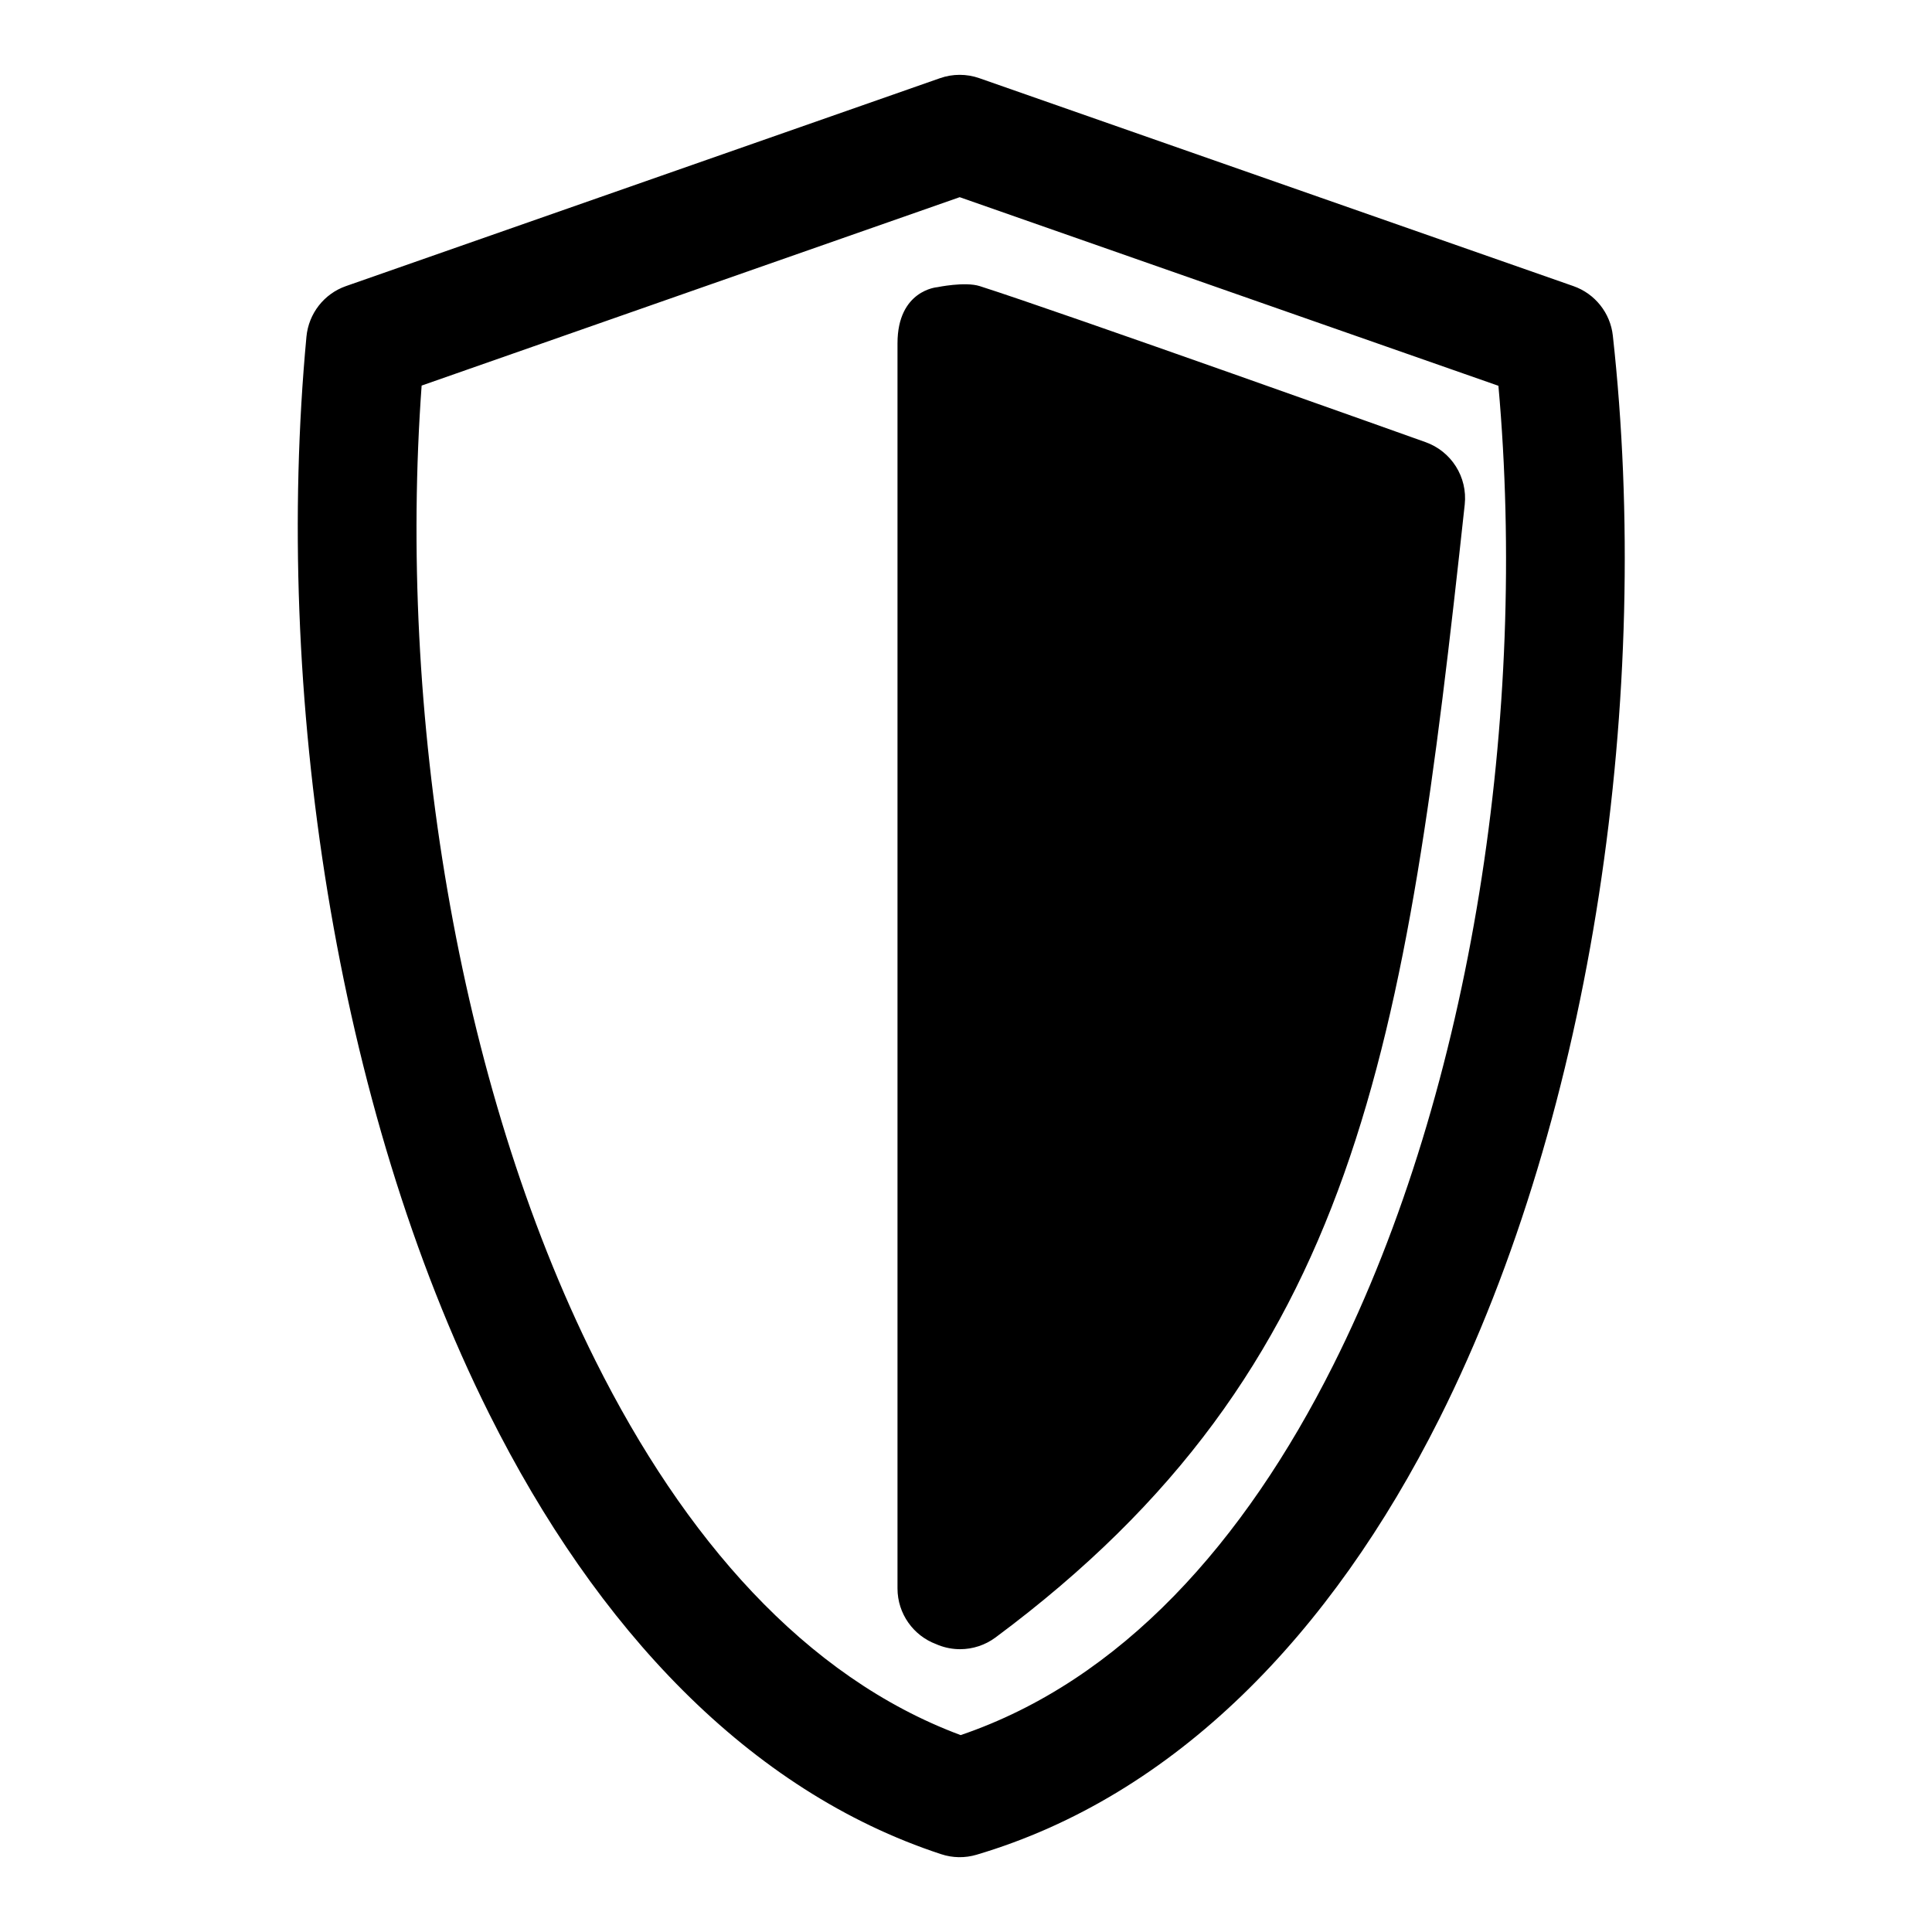
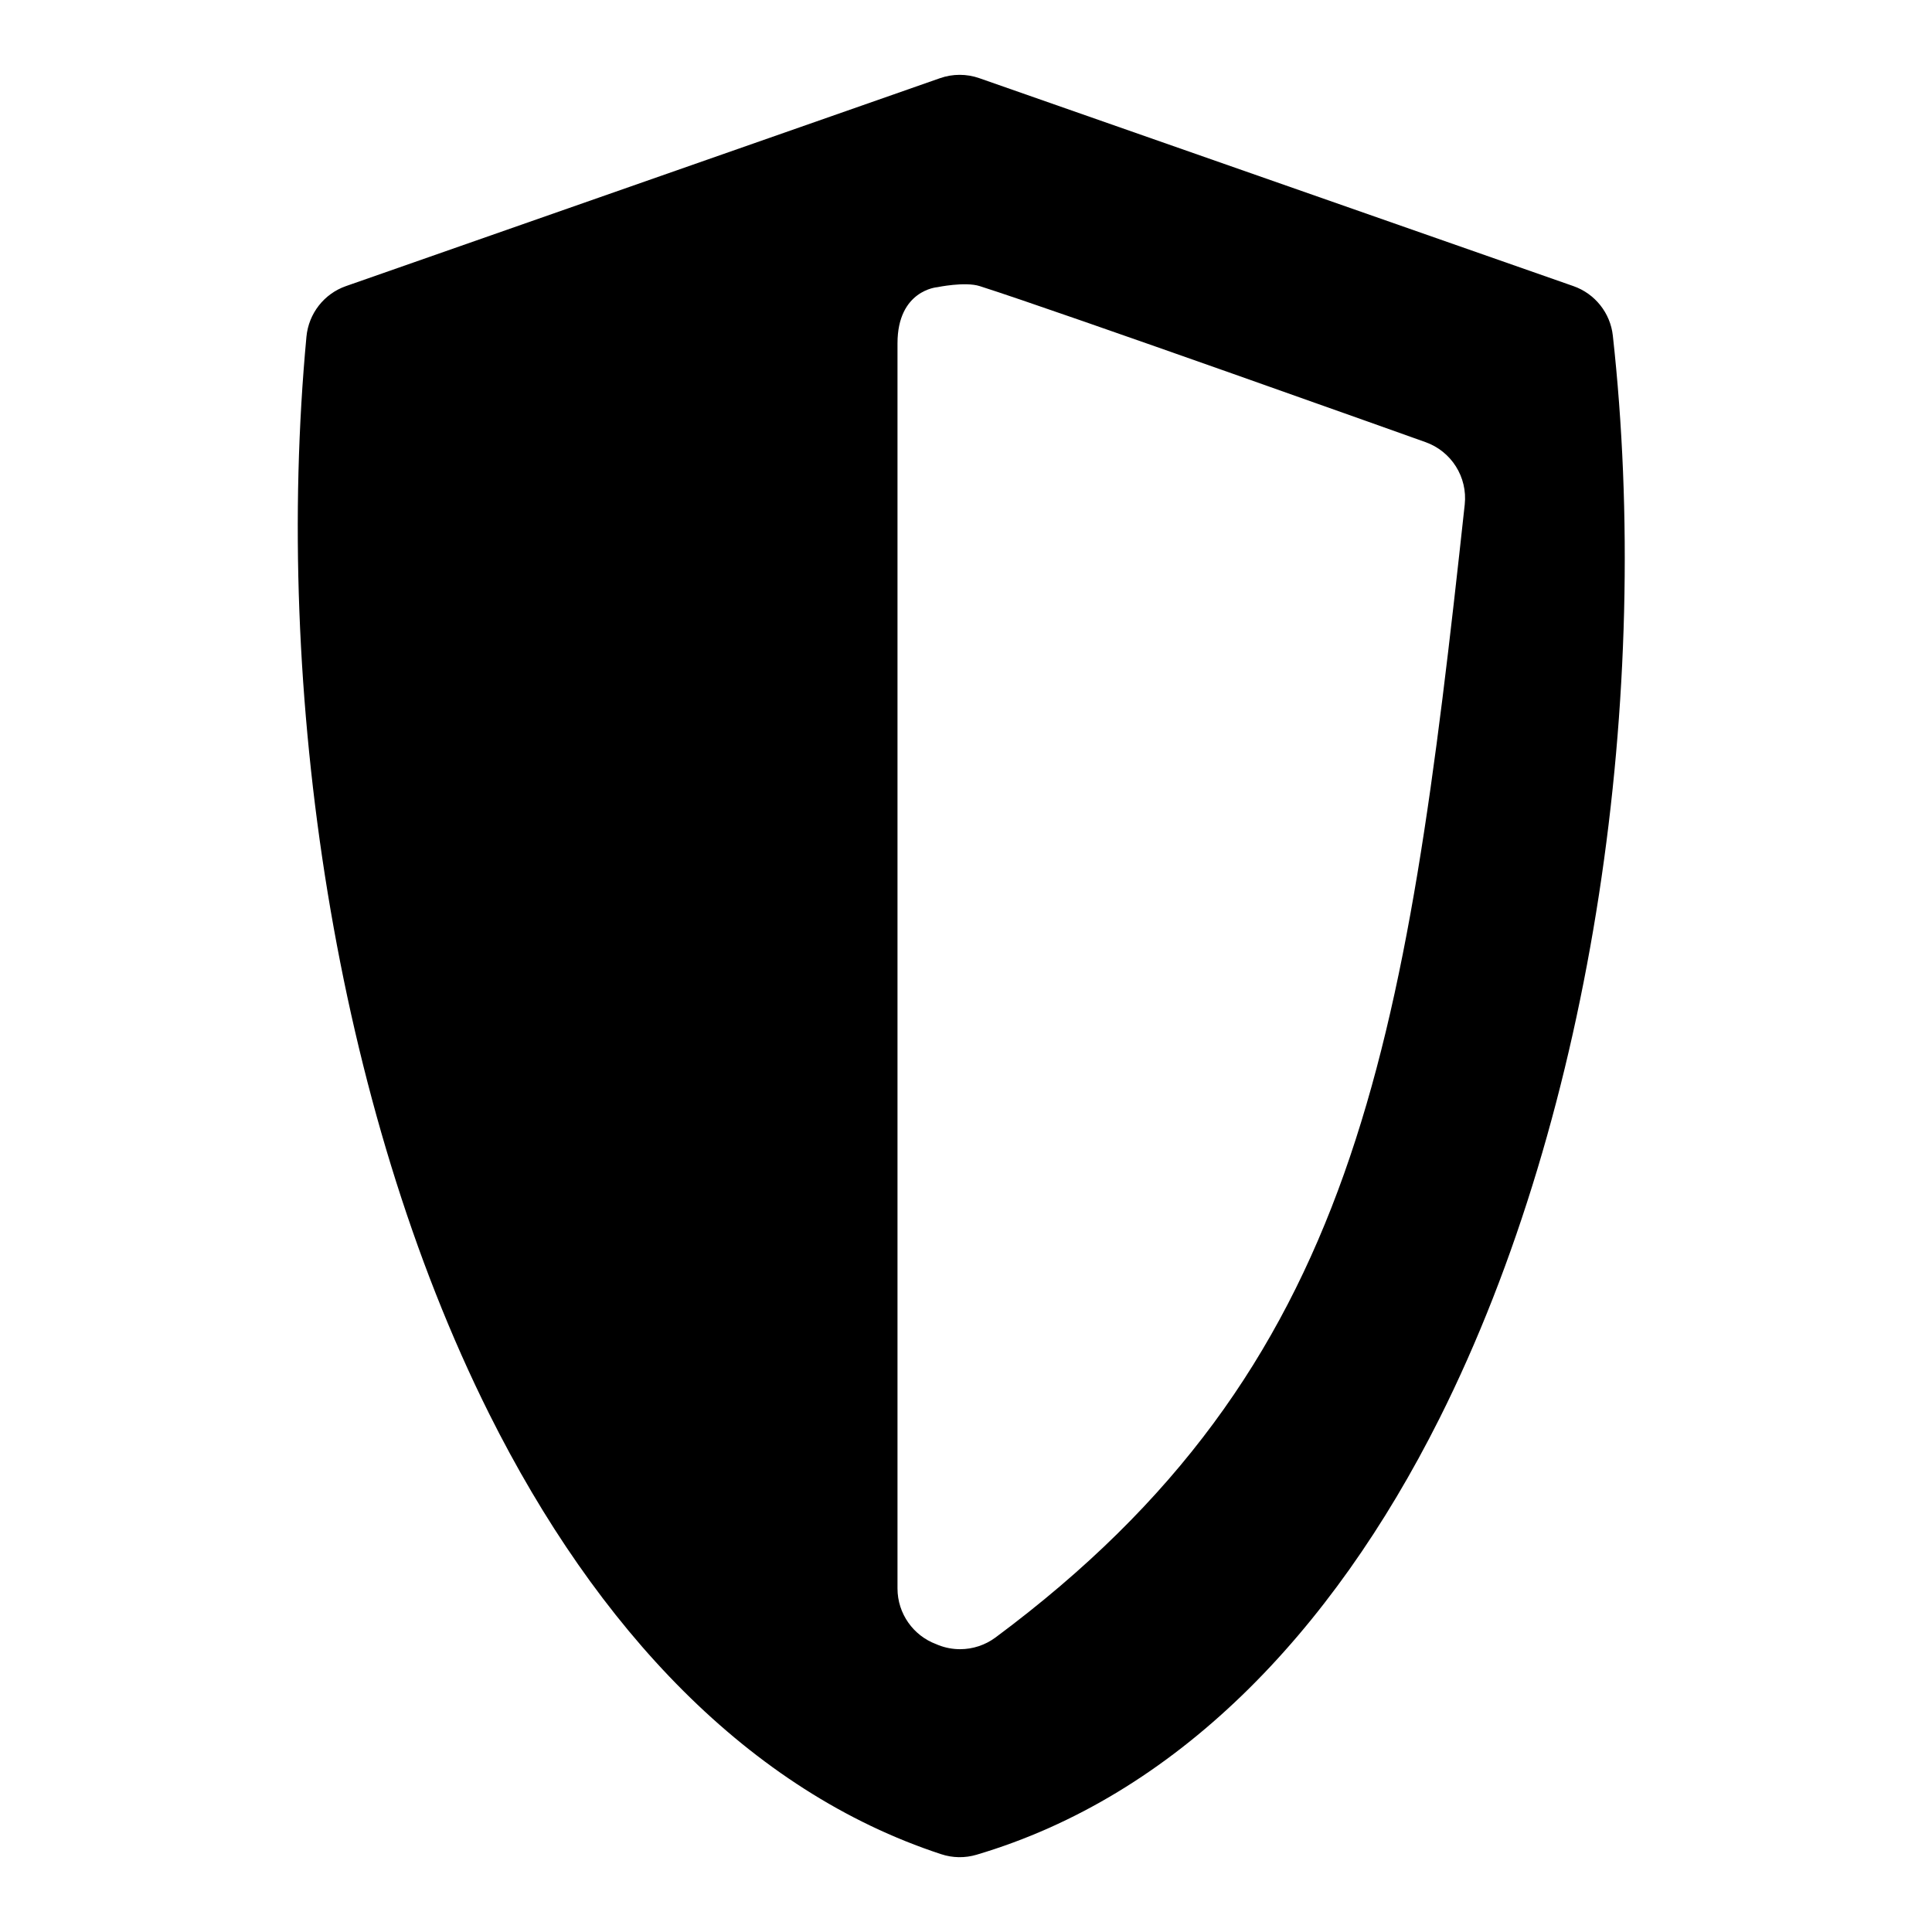
<svg xmlns="http://www.w3.org/2000/svg" fill="#000000" width="800px" height="800px" version="1.1" viewBox="144 144 512 512">
-   <path d="m571.42 232.95c-0.66-6.016-4.738-11.133-10.453-13.129l-157.44-55.105c-3.371-1.18-7.039-1.18-10.406 0l-157.44 55.105c-5.809 2.031-9.887 7.273-10.469 13.398-8.785 93.977 7.652 203.9 48.43 285.46 28.434 56.867 68.785 99.977 119.78 116.7 3.039 1.008 6.312 1.055 9.383 0.141 52.773-15.648 93.992-58.504 122.64-115.55 41.027-81.742 56.395-192.66 45.973-287.02zm-30.324 13.289c7.731 86.34-6.691 185.7-43.801 259.59-23.523 46.871-56.082 83.492-98.715 97.992-41.375-15.414-73.336-52.332-96.777-99.219-36.902-73.809-52.332-172.35-46.066-258.42 0-0.016 142.59-49.926 142.59-49.926zm-143.3 334.8c-2.016-0.078-3.969-0.551-5.746-1.34-5.953-2.234-10.203-7.996-10.203-14.754v-329.96c0-14.137 10.562-14.879 10.562-14.879s7.336-1.527 11.227-0.285c21.539 6.863 118.08 41.328 118.08 41.328 6.91 2.426 11.242 9.289 10.453 16.562-15.68 144.29-28.215 228.79-124.35 300.24-2.723 2.016-6.016 3.102-9.398 3.102l-0.629-0.016z" fill-rule="evenodd" />
+   <path d="m571.42 232.95c-0.66-6.016-4.738-11.133-10.453-13.129l-157.44-55.105c-3.371-1.18-7.039-1.18-10.406 0l-157.44 55.105c-5.809 2.031-9.887 7.273-10.469 13.398-8.785 93.977 7.652 203.9 48.43 285.46 28.434 56.867 68.785 99.977 119.78 116.7 3.039 1.008 6.312 1.055 9.383 0.141 52.773-15.648 93.992-58.504 122.64-115.55 41.027-81.742 56.395-192.66 45.973-287.02zm-30.324 13.289zm-143.3 334.8c-2.016-0.078-3.969-0.551-5.746-1.34-5.953-2.234-10.203-7.996-10.203-14.754v-329.96c0-14.137 10.562-14.879 10.562-14.879s7.336-1.527 11.227-0.285c21.539 6.863 118.08 41.328 118.08 41.328 6.91 2.426 11.242 9.289 10.453 16.562-15.68 144.29-28.215 228.79-124.35 300.24-2.723 2.016-6.016 3.102-9.398 3.102l-0.629-0.016z" fill-rule="evenodd" />
</svg>